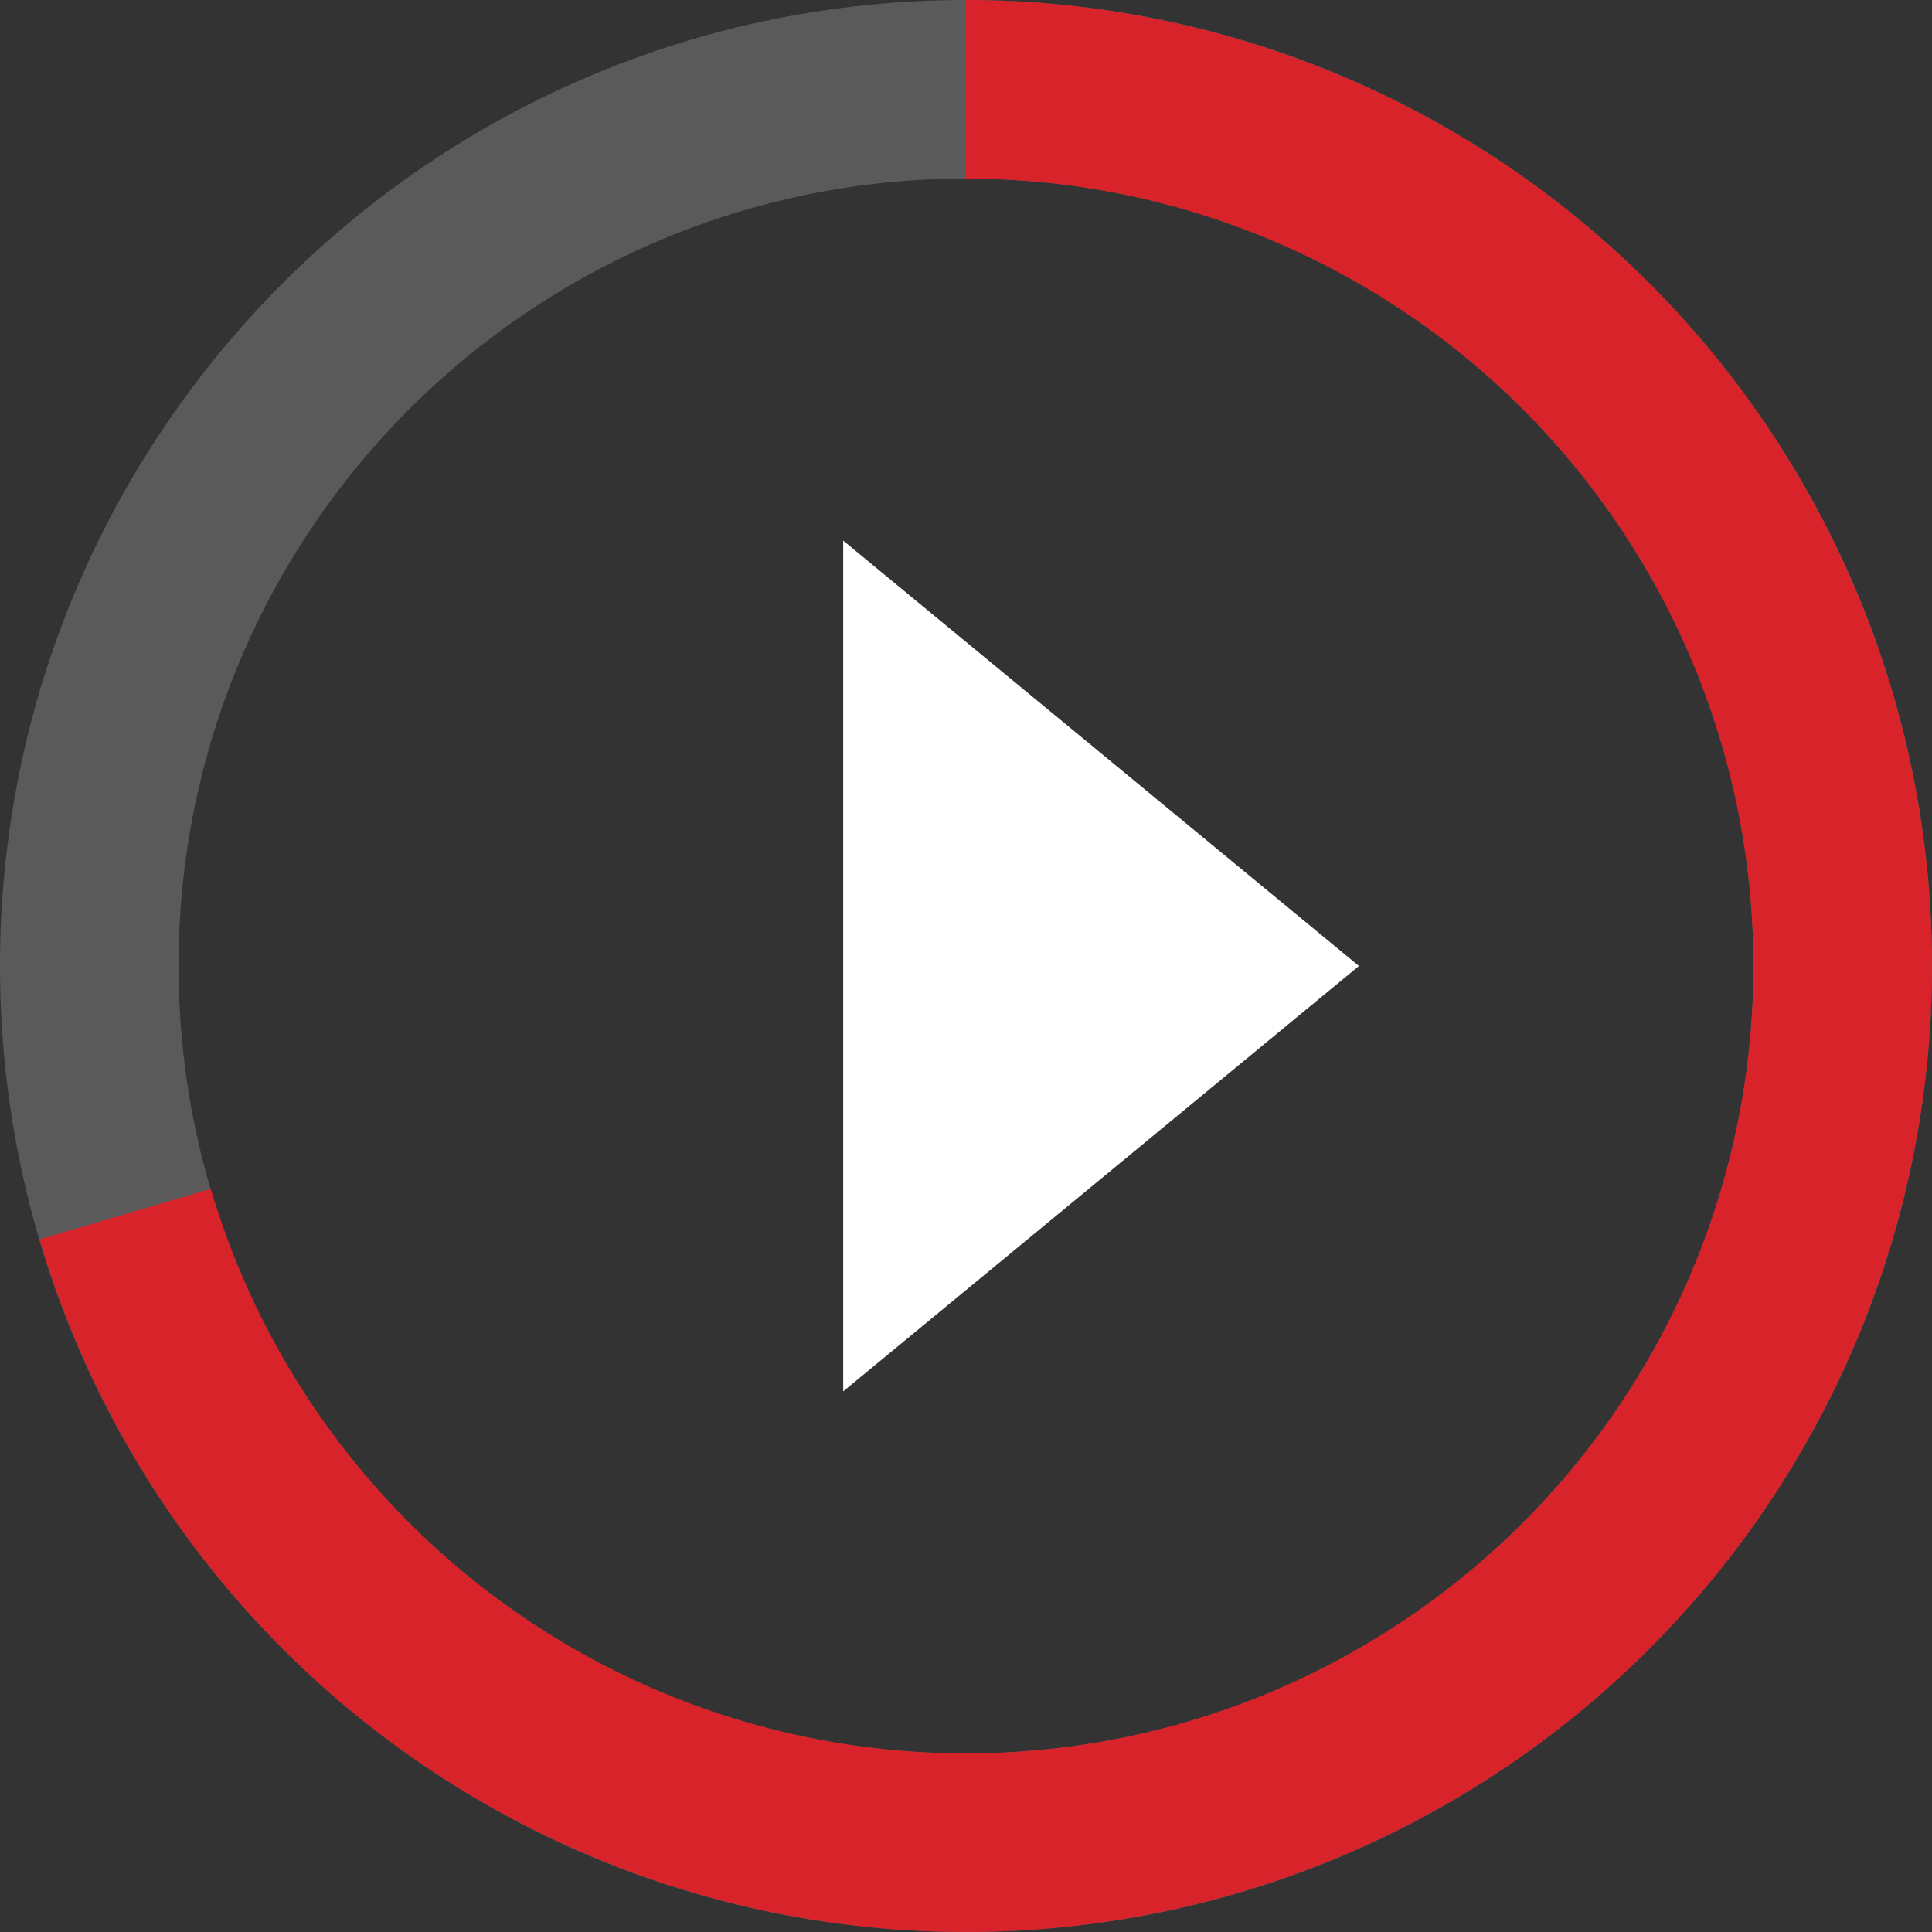
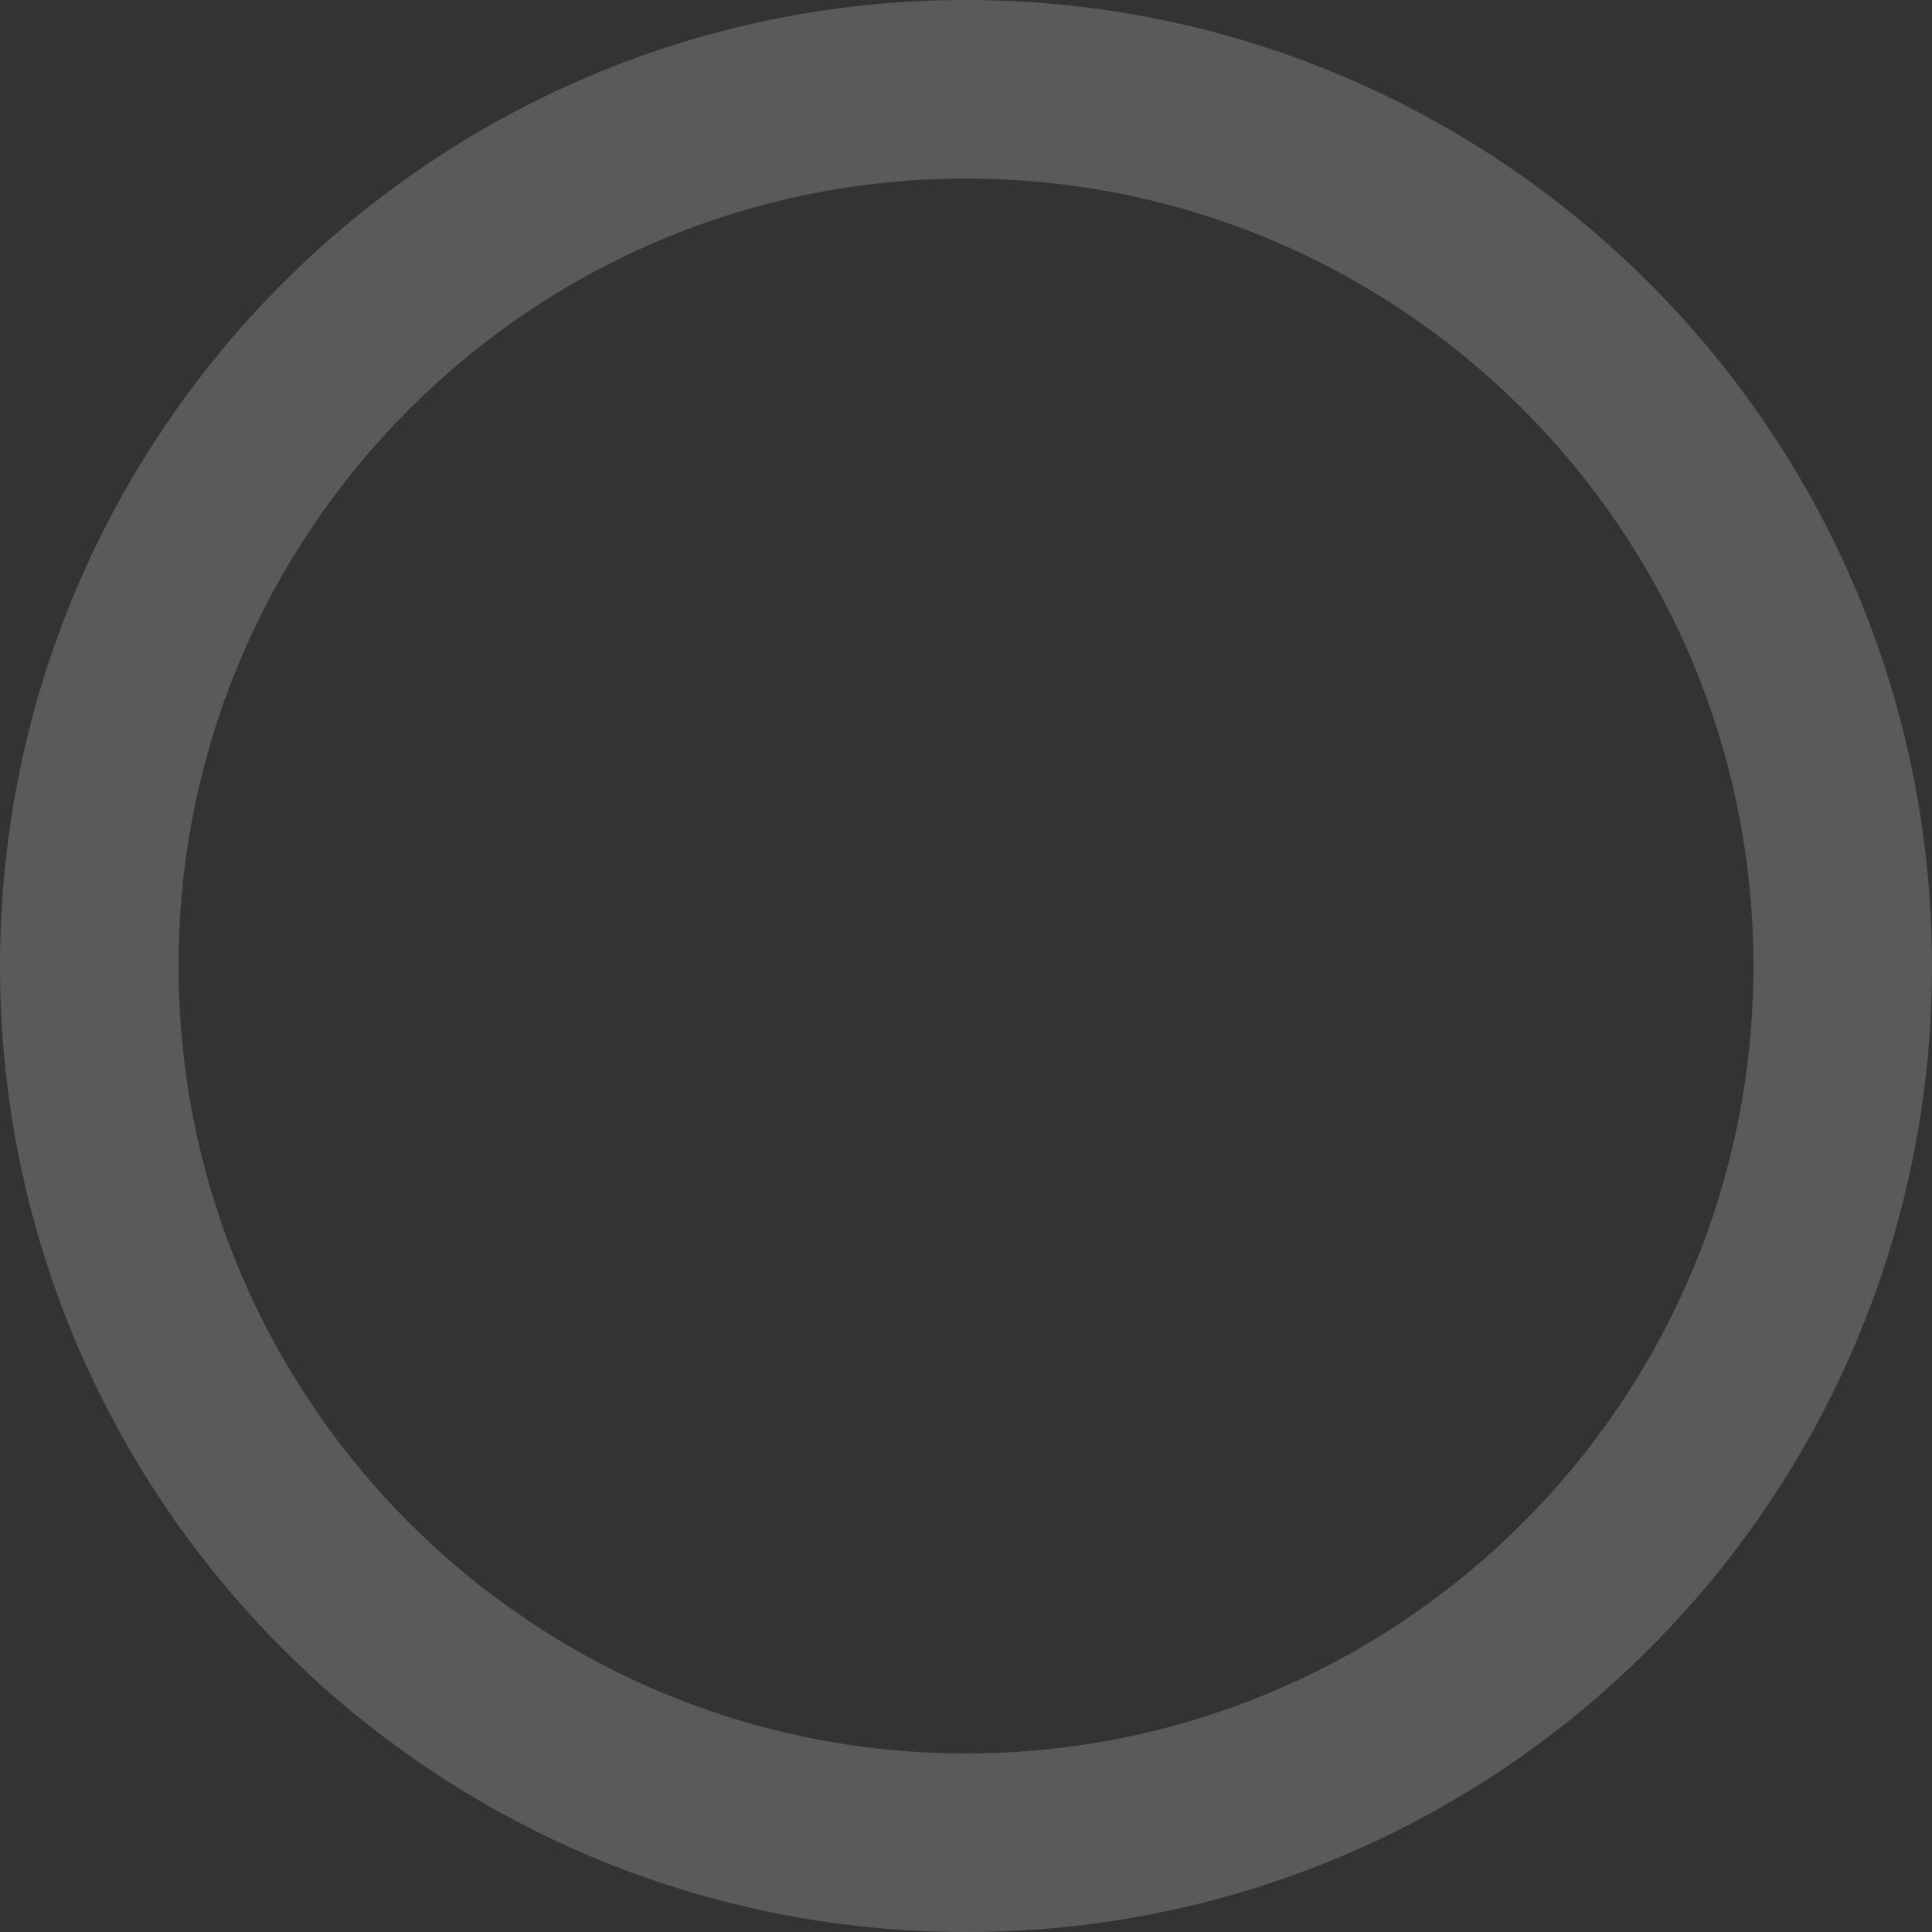
<svg xmlns="http://www.w3.org/2000/svg" width="118" height="118" viewBox="0 0 118 118" fill="none">
  <rect x="0" y="0" width="118" height="118" fill="#333333" stroke="none" />
  <path d="M118 59C118 91.585 91.585 118 59 118C26.415 118 0 91.585 0 59C0 26.415 26.415 0 59 0C91.585 0 118 26.415 118 59ZM10.906 59C10.906 85.562 32.438 107.094 59 107.094C85.562 107.094 107.094 85.562 107.094 59C107.094 32.438 85.562 10.906 59 10.906C32.438 10.906 10.906 32.438 10.906 59Z" fill="#5A5A5A" />
-   <path d="M59 0C69.949 1.30567e-07 80.682 3.047 89.998 8.799C99.314 14.552 106.846 22.784 111.75 32.573C116.655 42.362 118.738 53.323 117.768 64.229C116.797 75.135 112.811 85.556 106.256 94.326C99.7 103.095 90.833 109.868 80.648 113.885C70.462 117.902 59.36 119.006 48.583 117.073C37.806 115.14 27.779 110.246 19.625 102.939C11.471 95.632 5.511 86.2 2.412 75.698L12.872 72.612C15.398 81.172 20.257 88.86 26.903 94.817C33.55 100.773 41.723 104.762 50.508 106.338C59.293 107.914 68.344 107.014 76.646 103.74C84.949 100.465 92.177 94.944 97.52 87.796C102.864 80.647 106.114 72.153 106.905 63.263C107.696 54.373 105.997 45.438 102 37.458C98.002 29.478 91.862 22.768 84.268 18.079C76.674 13.39 67.925 10.906 59 10.906V0Z" fill="#D8232A" />
-   <path d="M83 59L51.5 84.981L51.5 33.019L83 59Z" fill="white" />
+   <path d="M83 59L51.5 84.981L83 59Z" fill="white" />
</svg>